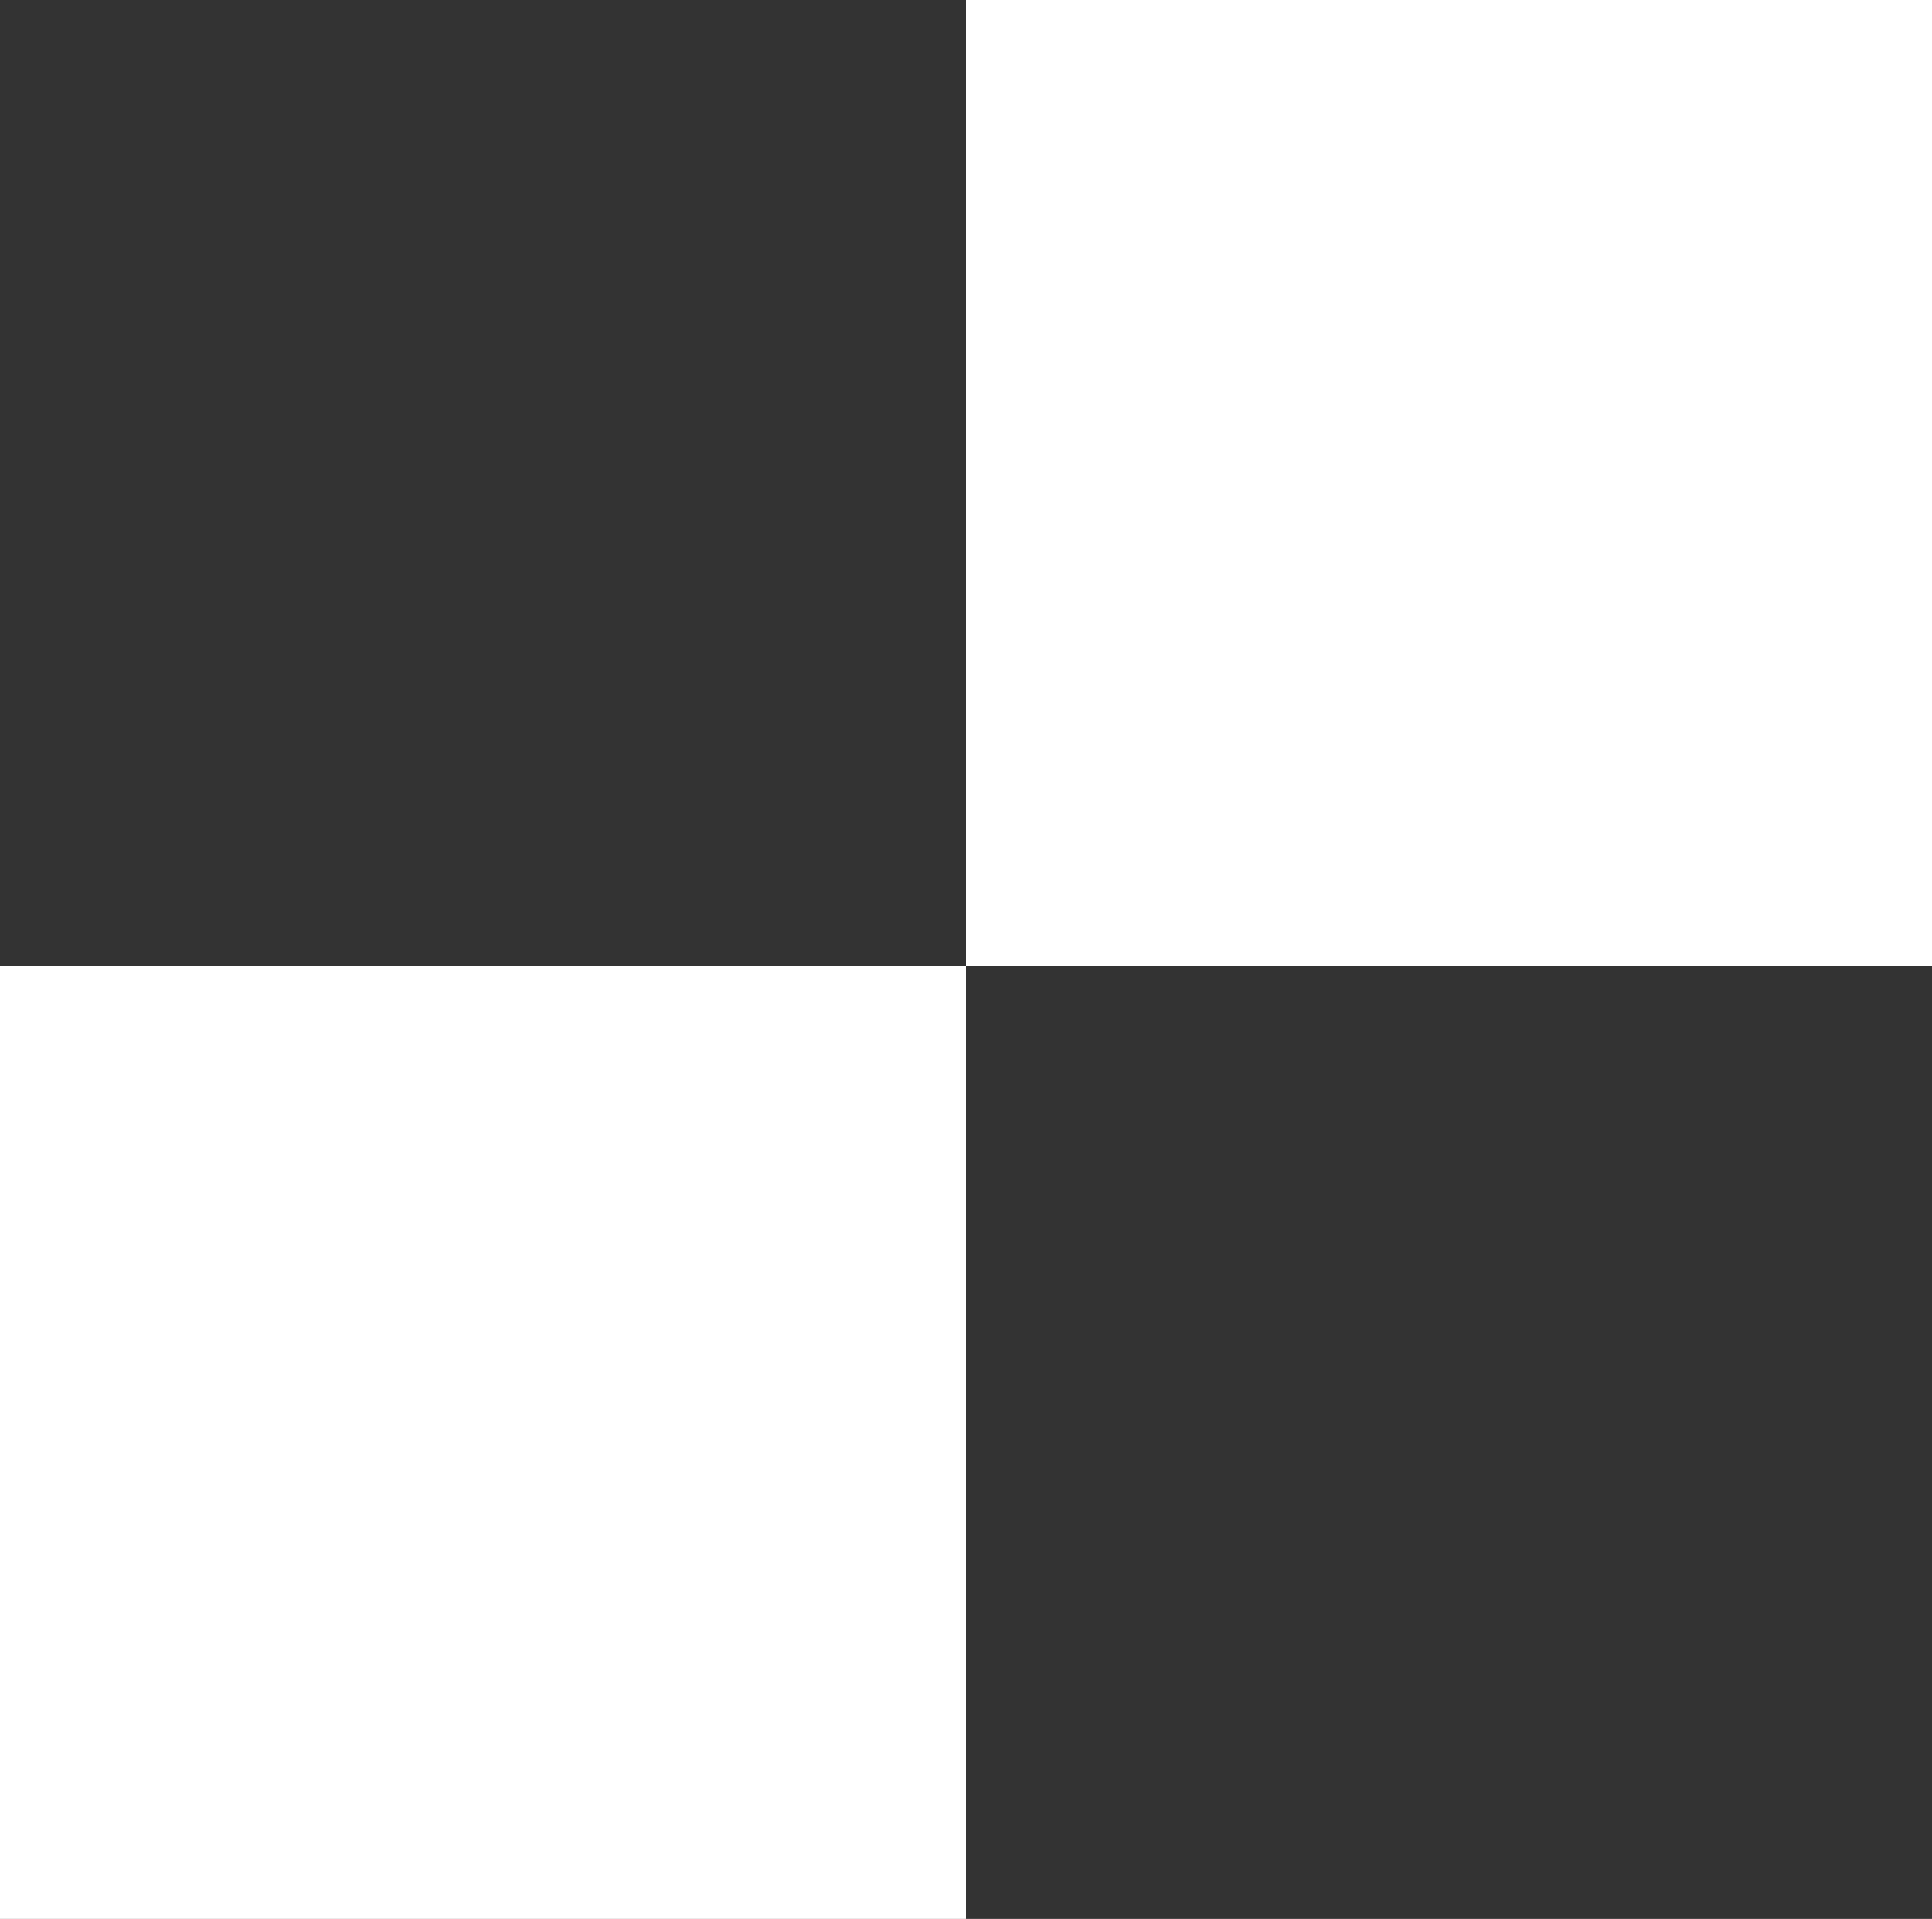
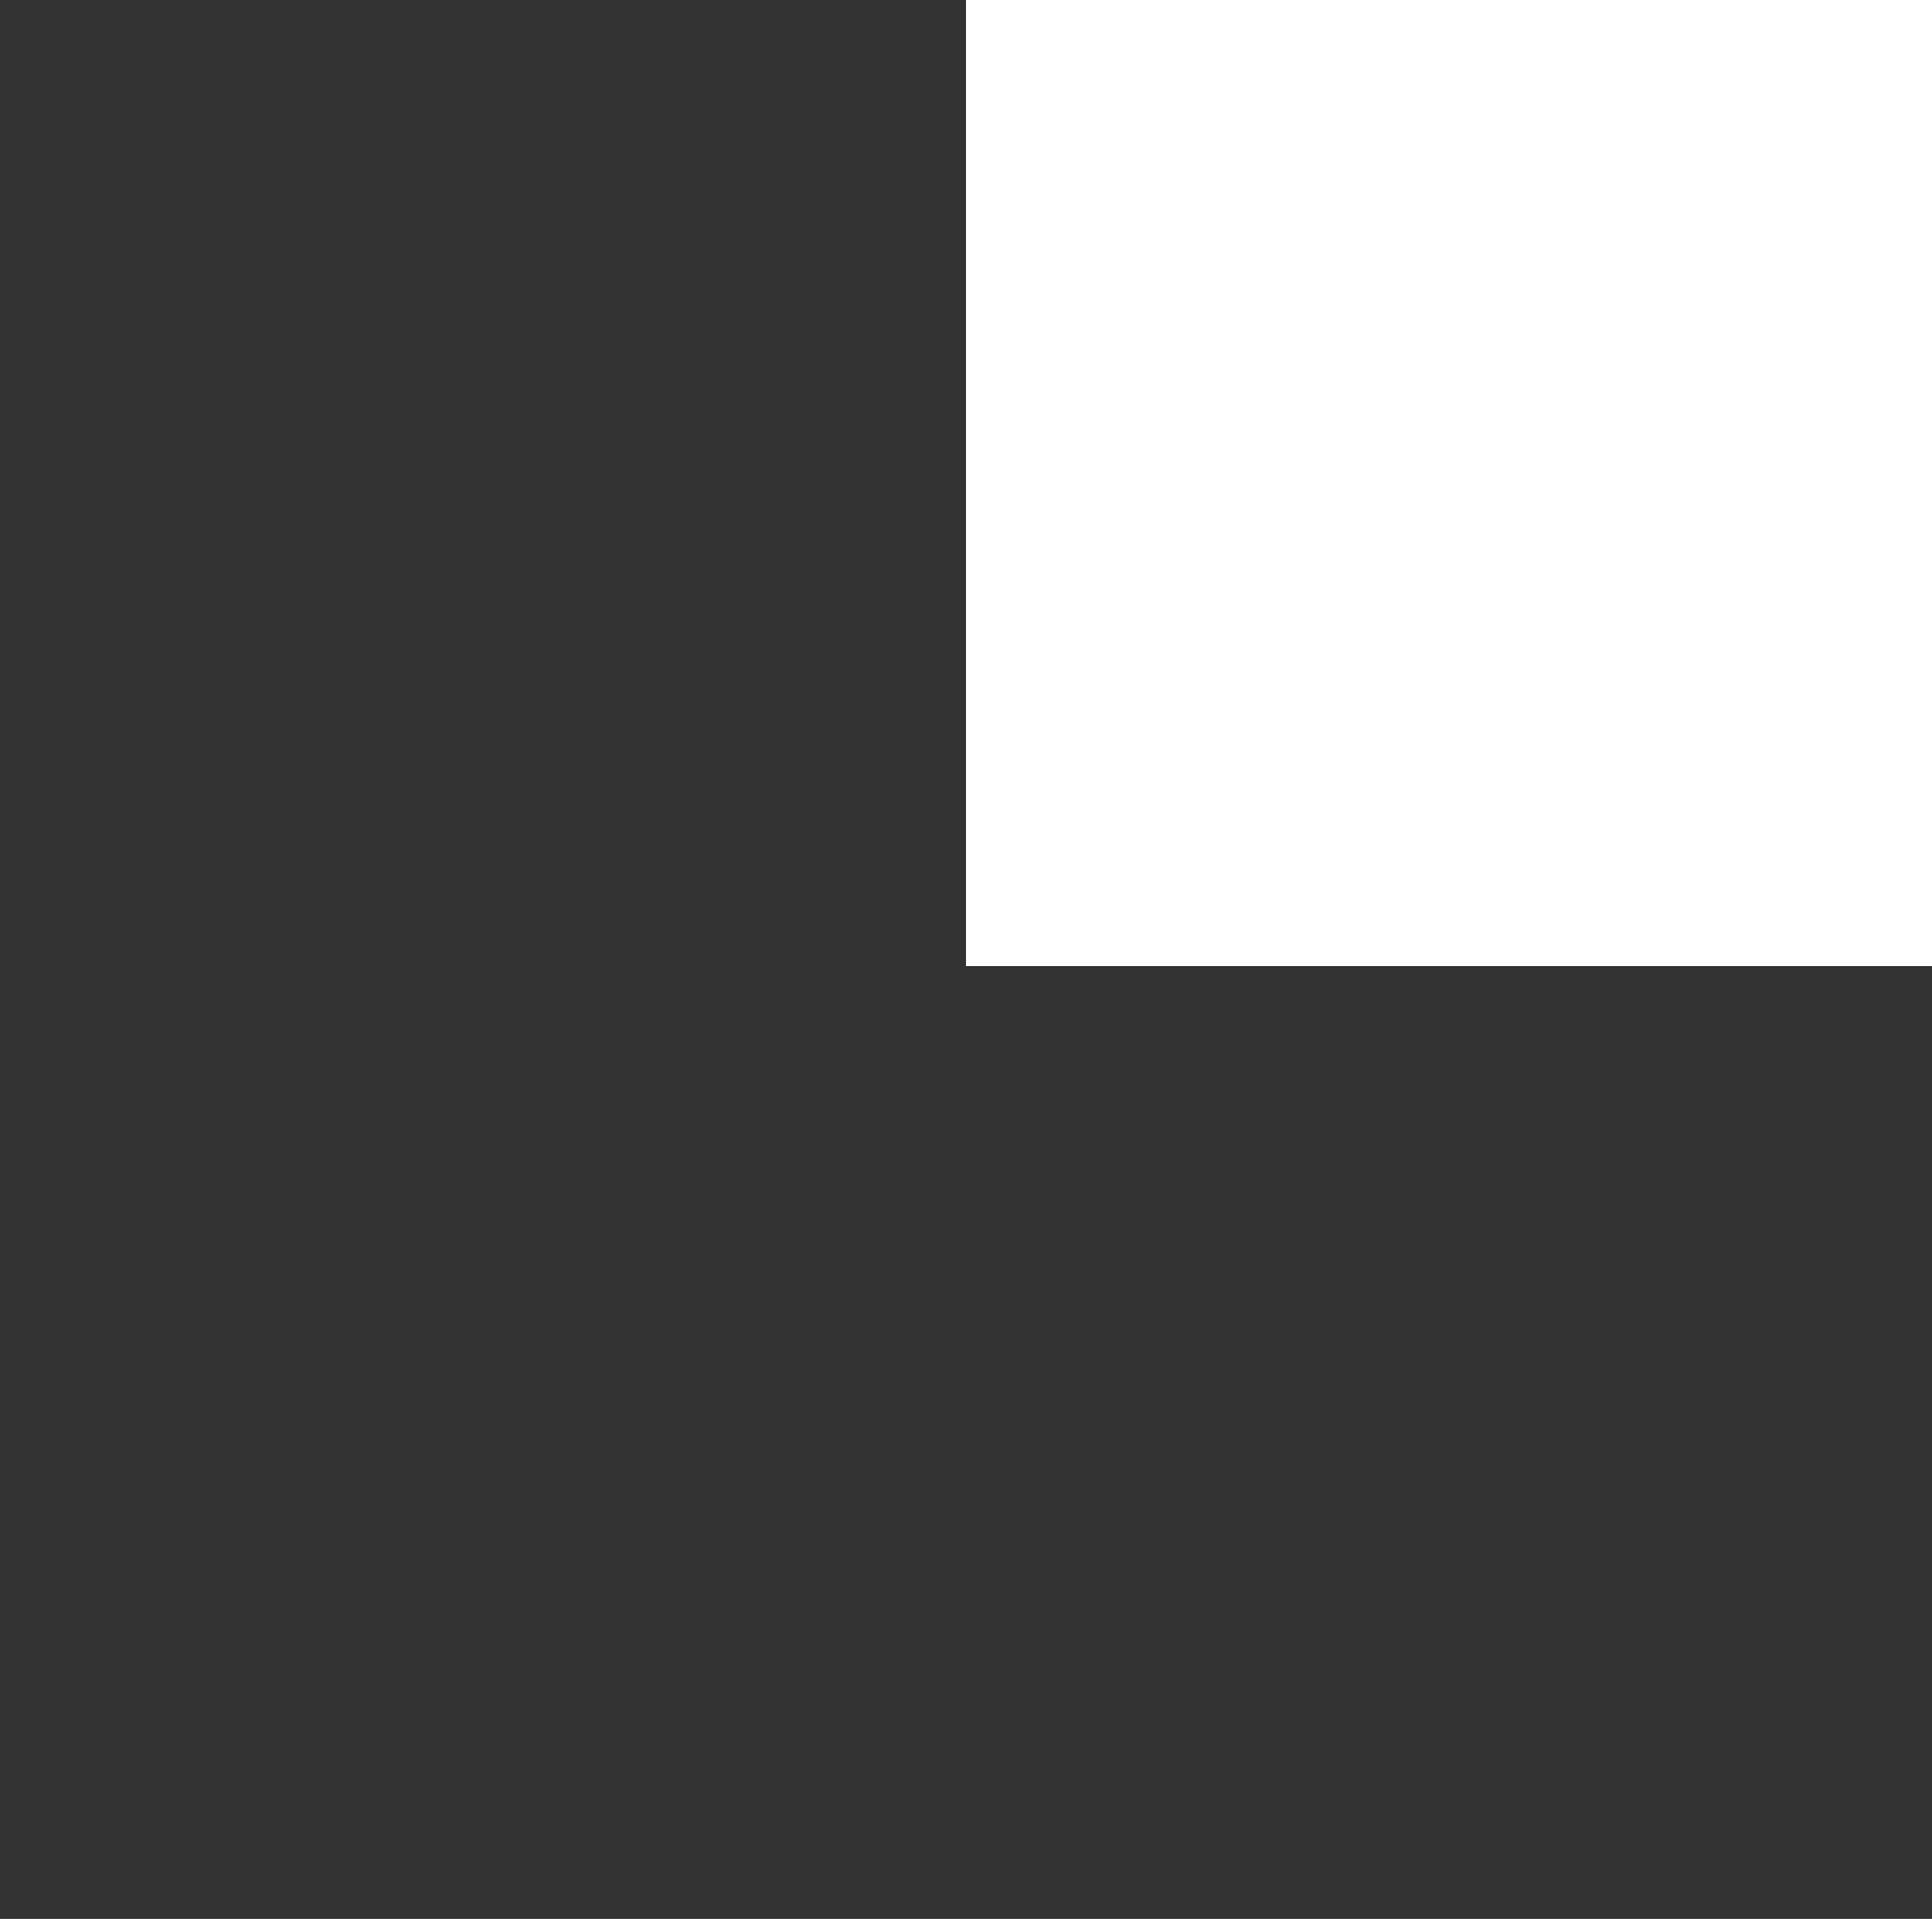
<svg xmlns="http://www.w3.org/2000/svg" width="146" height="145" viewBox="0 0 146 145" fill="none">
  <rect x="0" y="0" width="146" height="145" fill="#333333" stroke="none" />
  <rect x="73" width="73" height="73" fill="white" />
-   <rect y="73" width="73" height="72" fill="white" />
</svg>